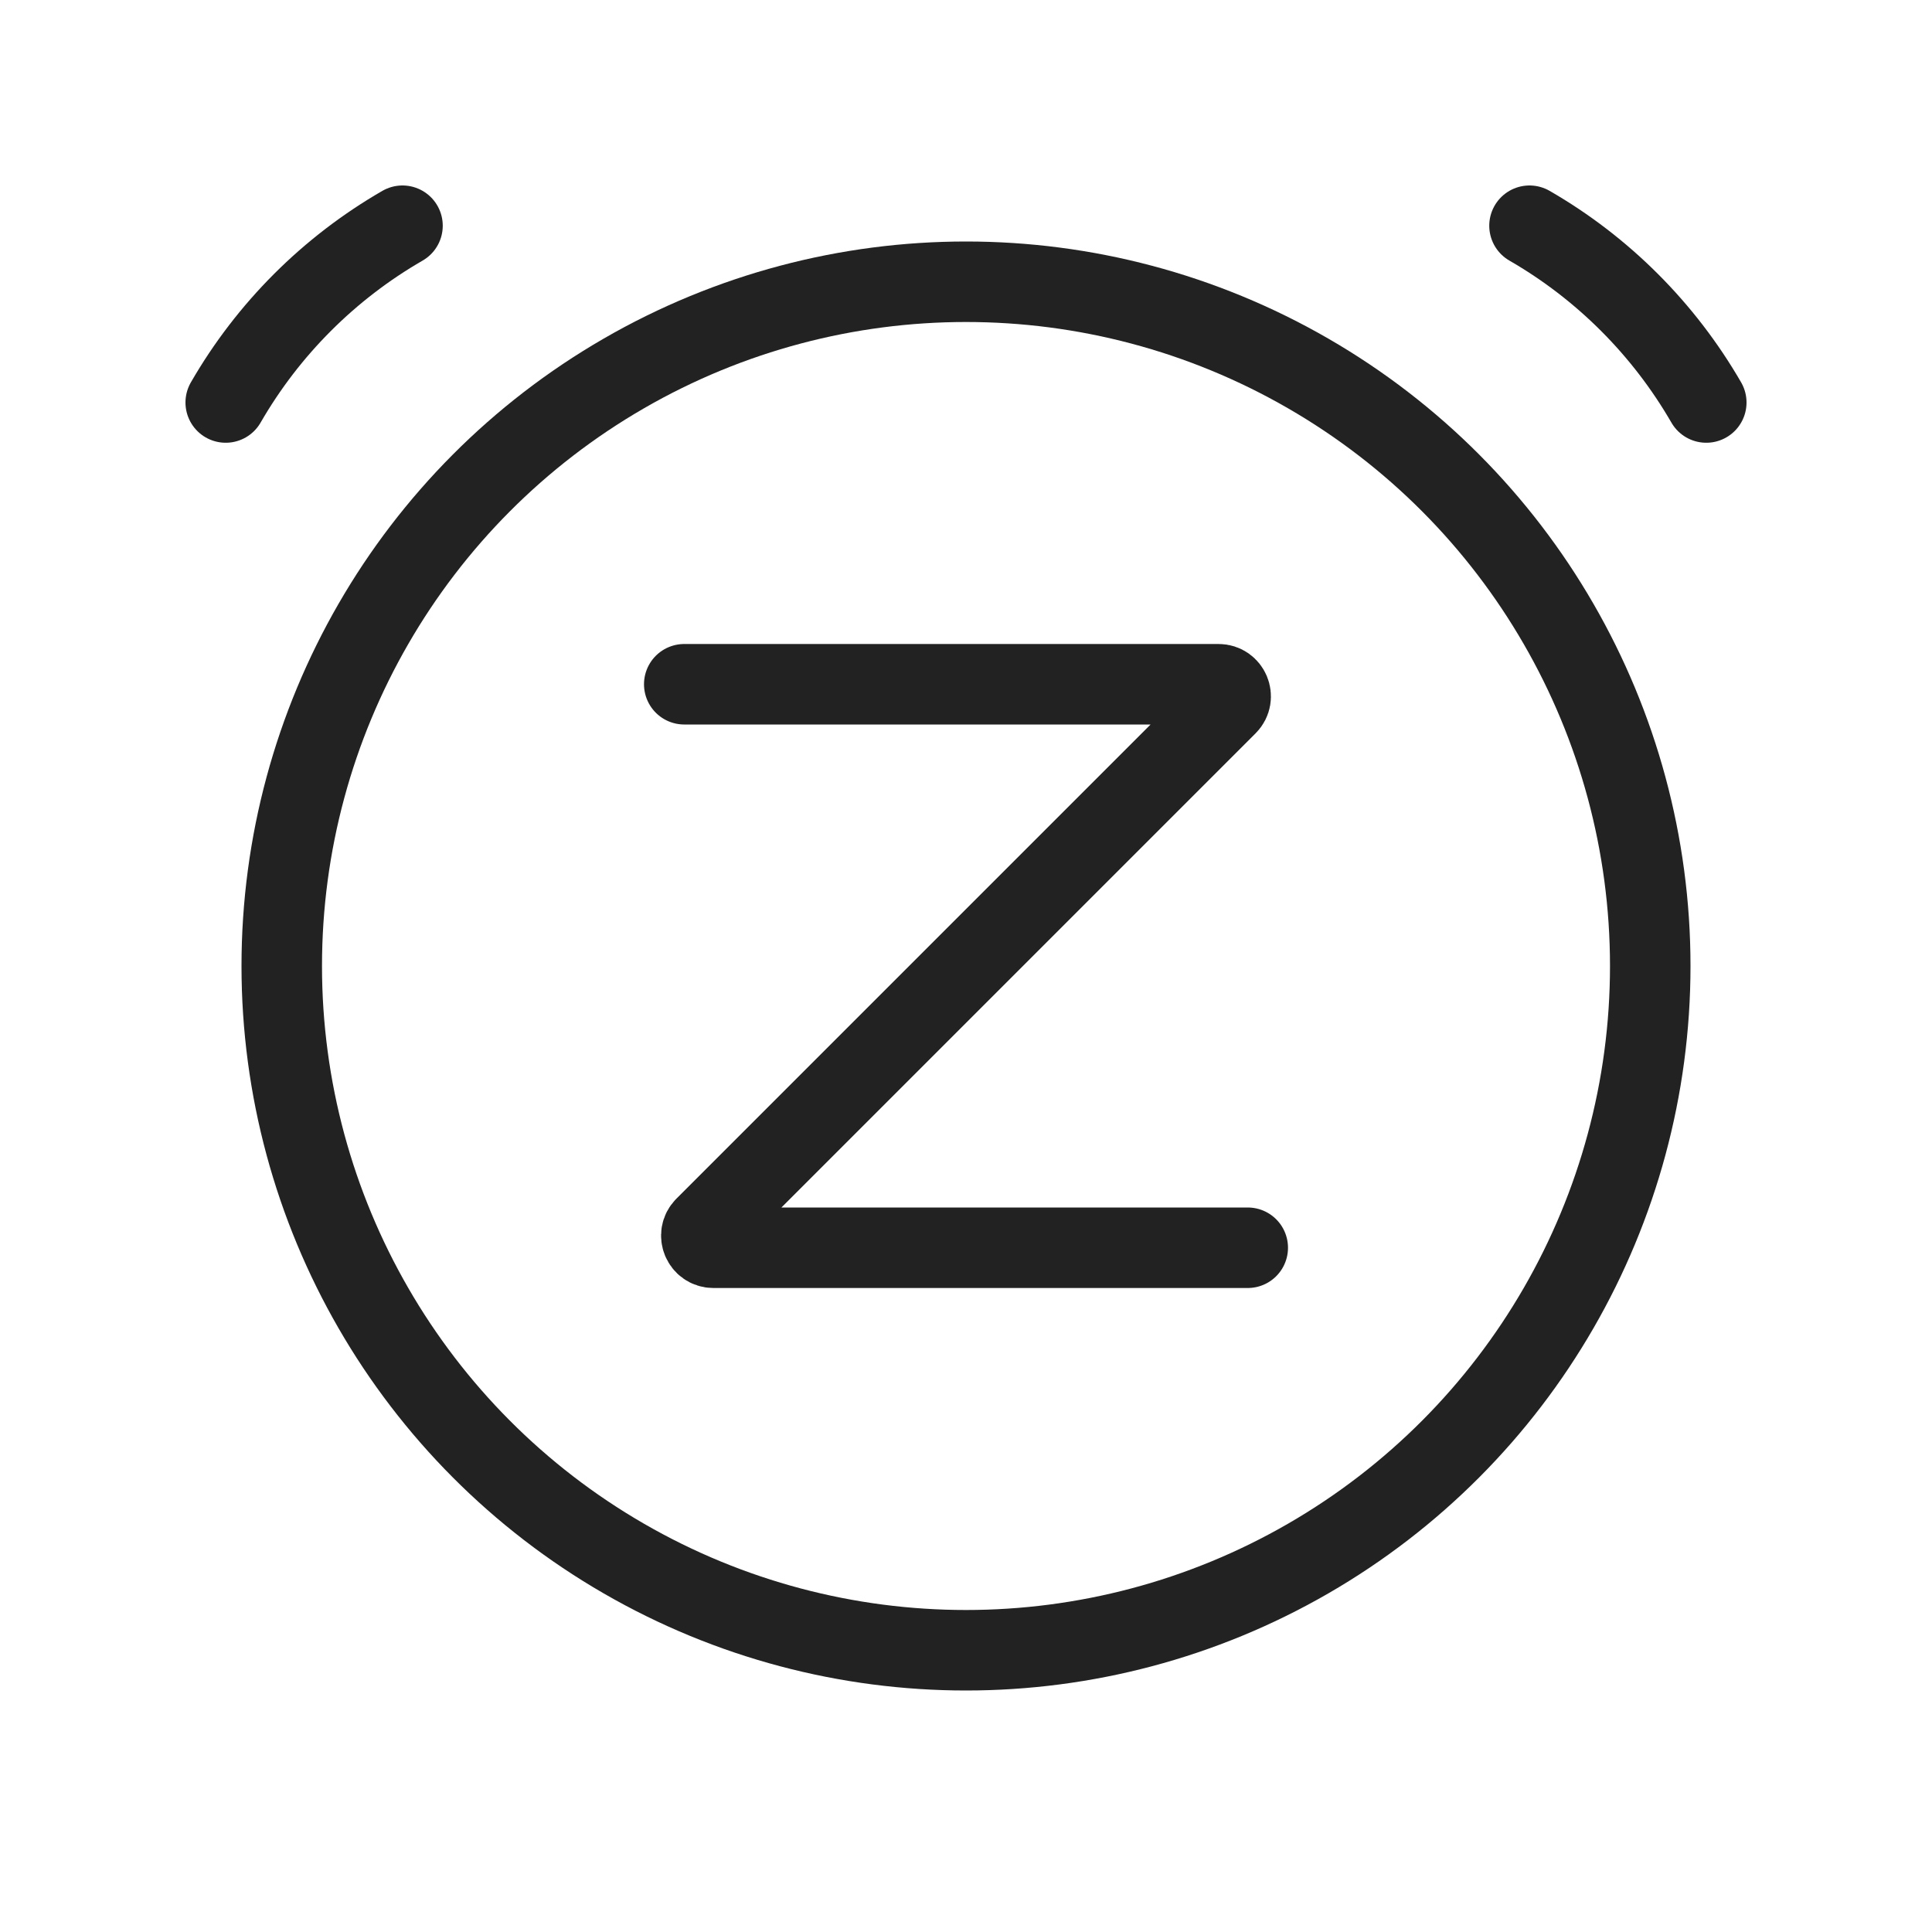
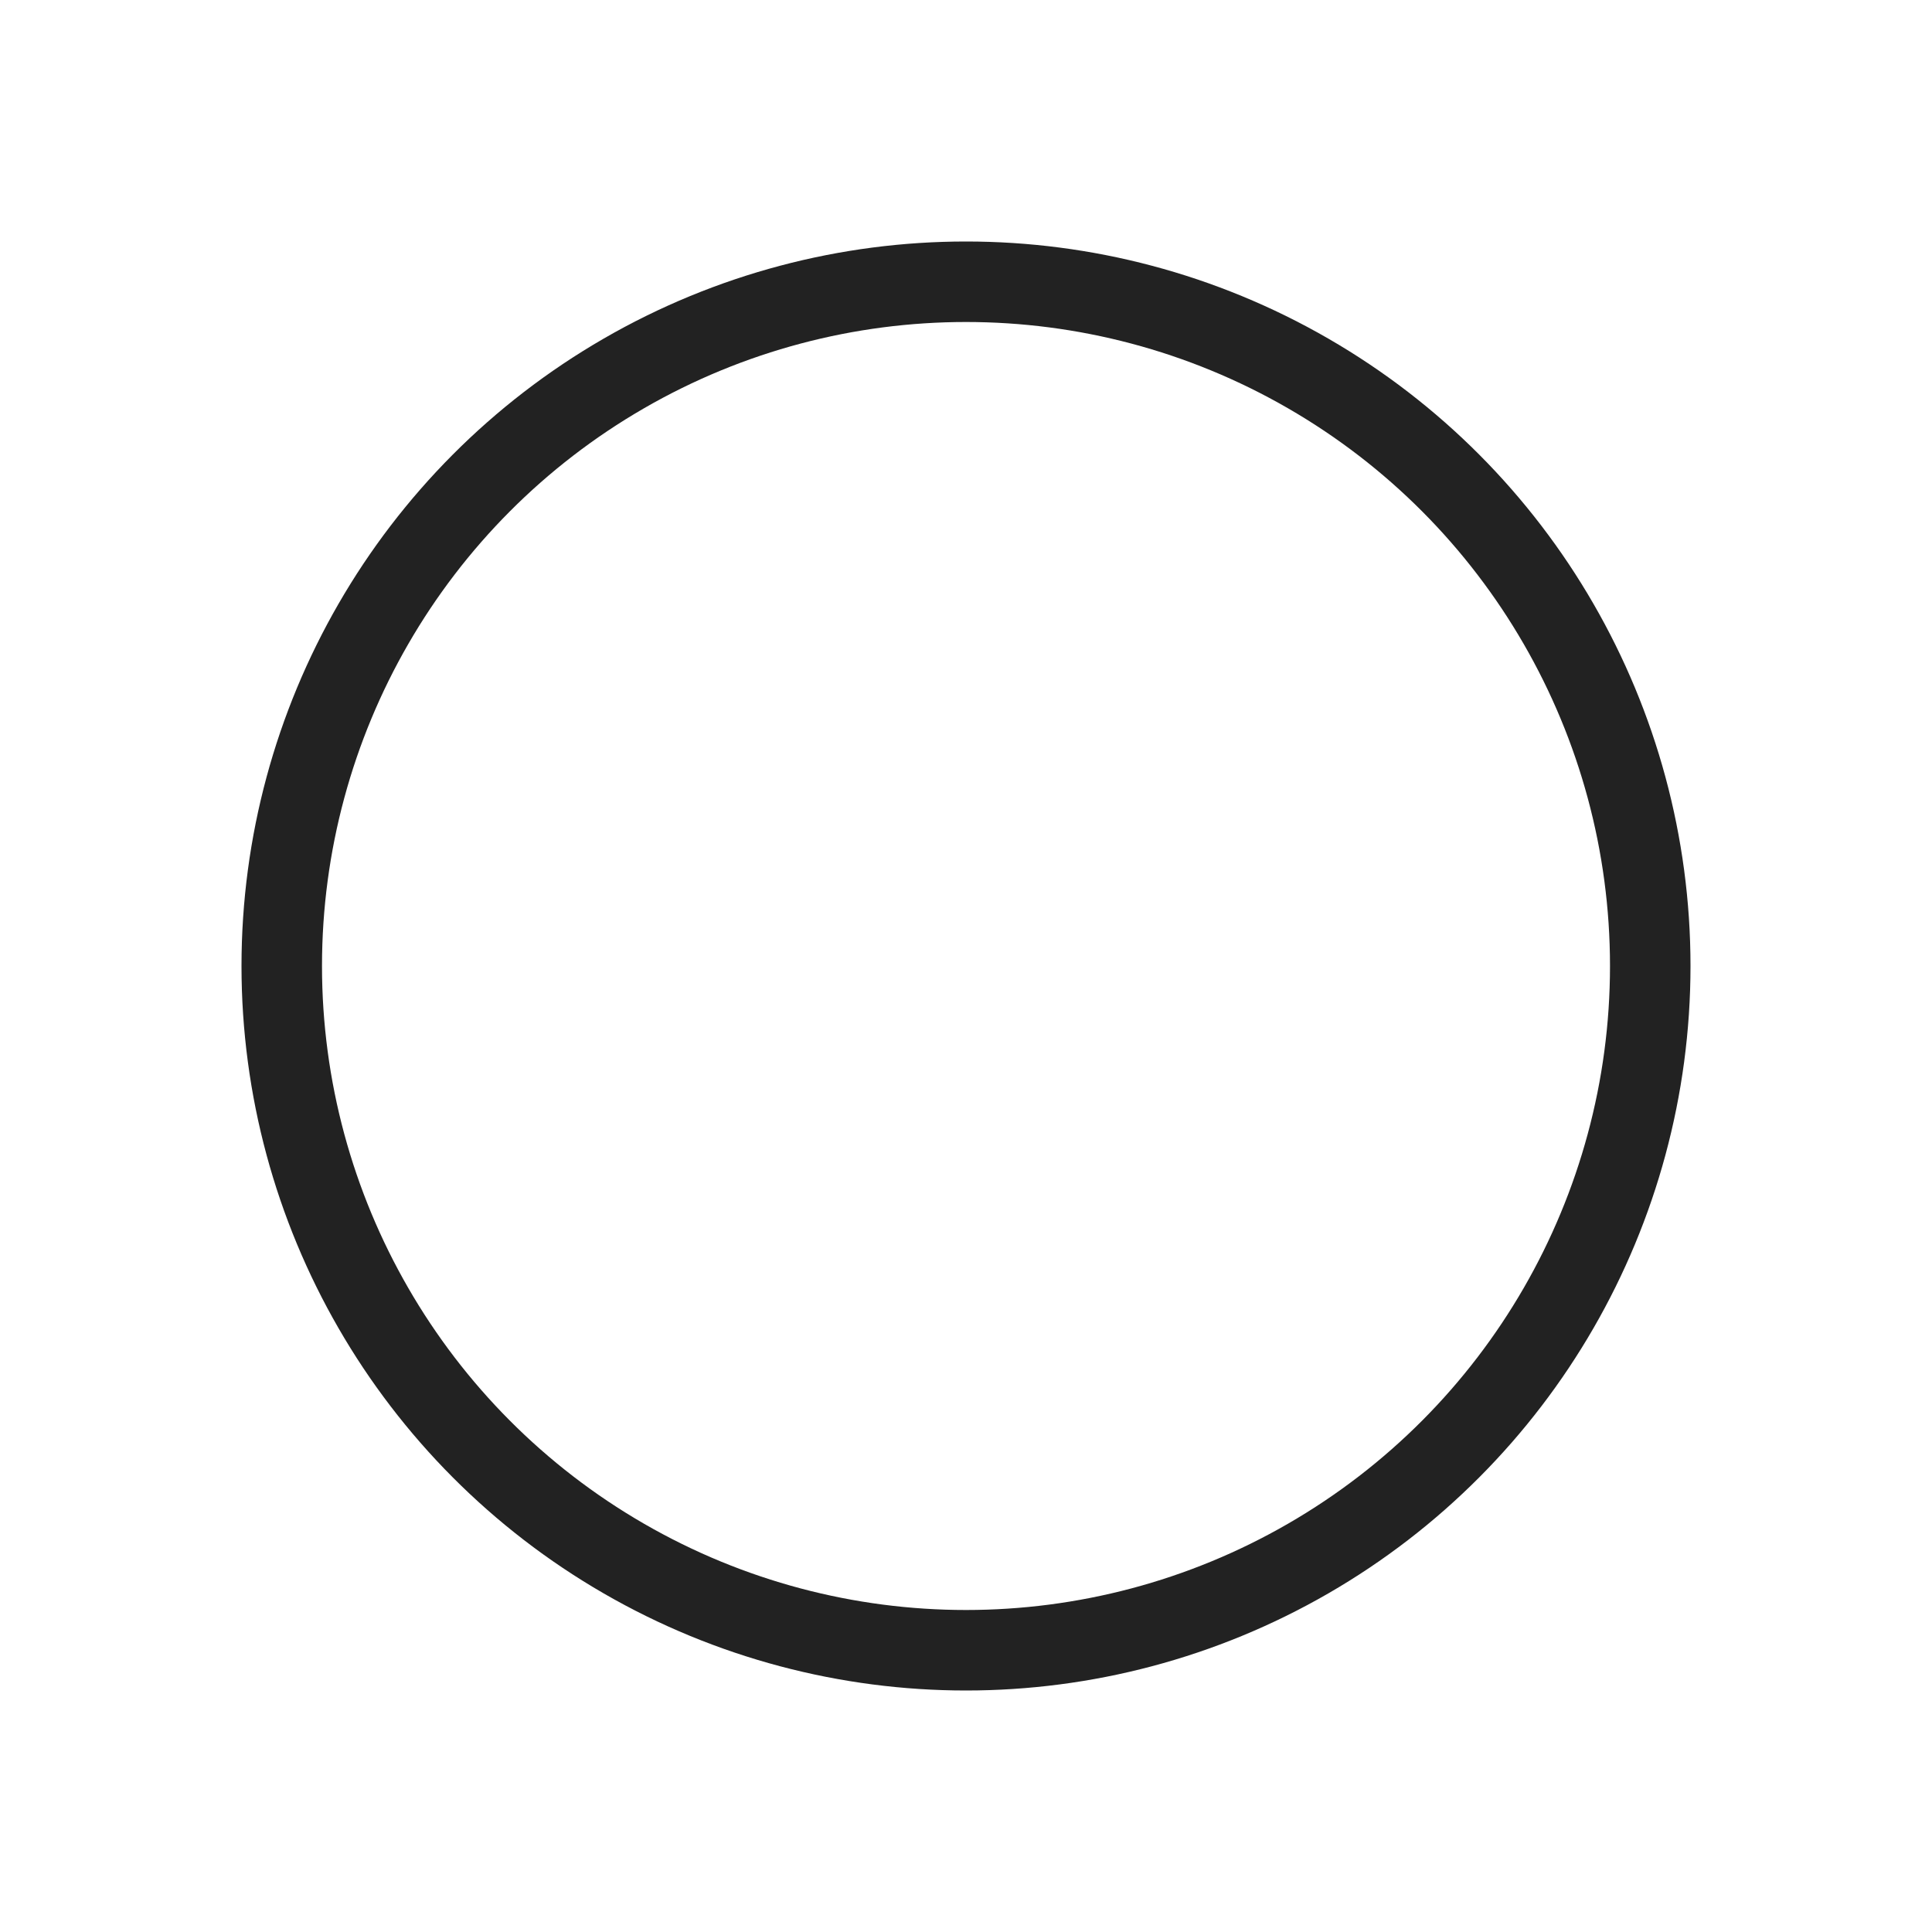
<svg xmlns="http://www.w3.org/2000/svg" width="800px" height="800px" viewBox="0 0 24 24" fill="none">
  <circle cx="12" cy="12" r="8.5" stroke="#222222" />
-   <path d="M5 2.804C4.088 3.33 3.33 4.088 2.804 5" stroke="#222222" stroke-linecap="round" />
-   <path d="M19 2.804C19.912 3.33 20.669 4.088 21.196 5" stroke="#222222" stroke-linecap="round" />
-   <path d="M8.5 8.5H15.138C15.271 8.5 15.338 8.662 15.244 8.756L8.756 15.244C8.662 15.338 8.729 15.5 8.862 15.5H15.5" stroke="#222222" stroke-linecap="round" stroke-linejoin="round" />
</svg>